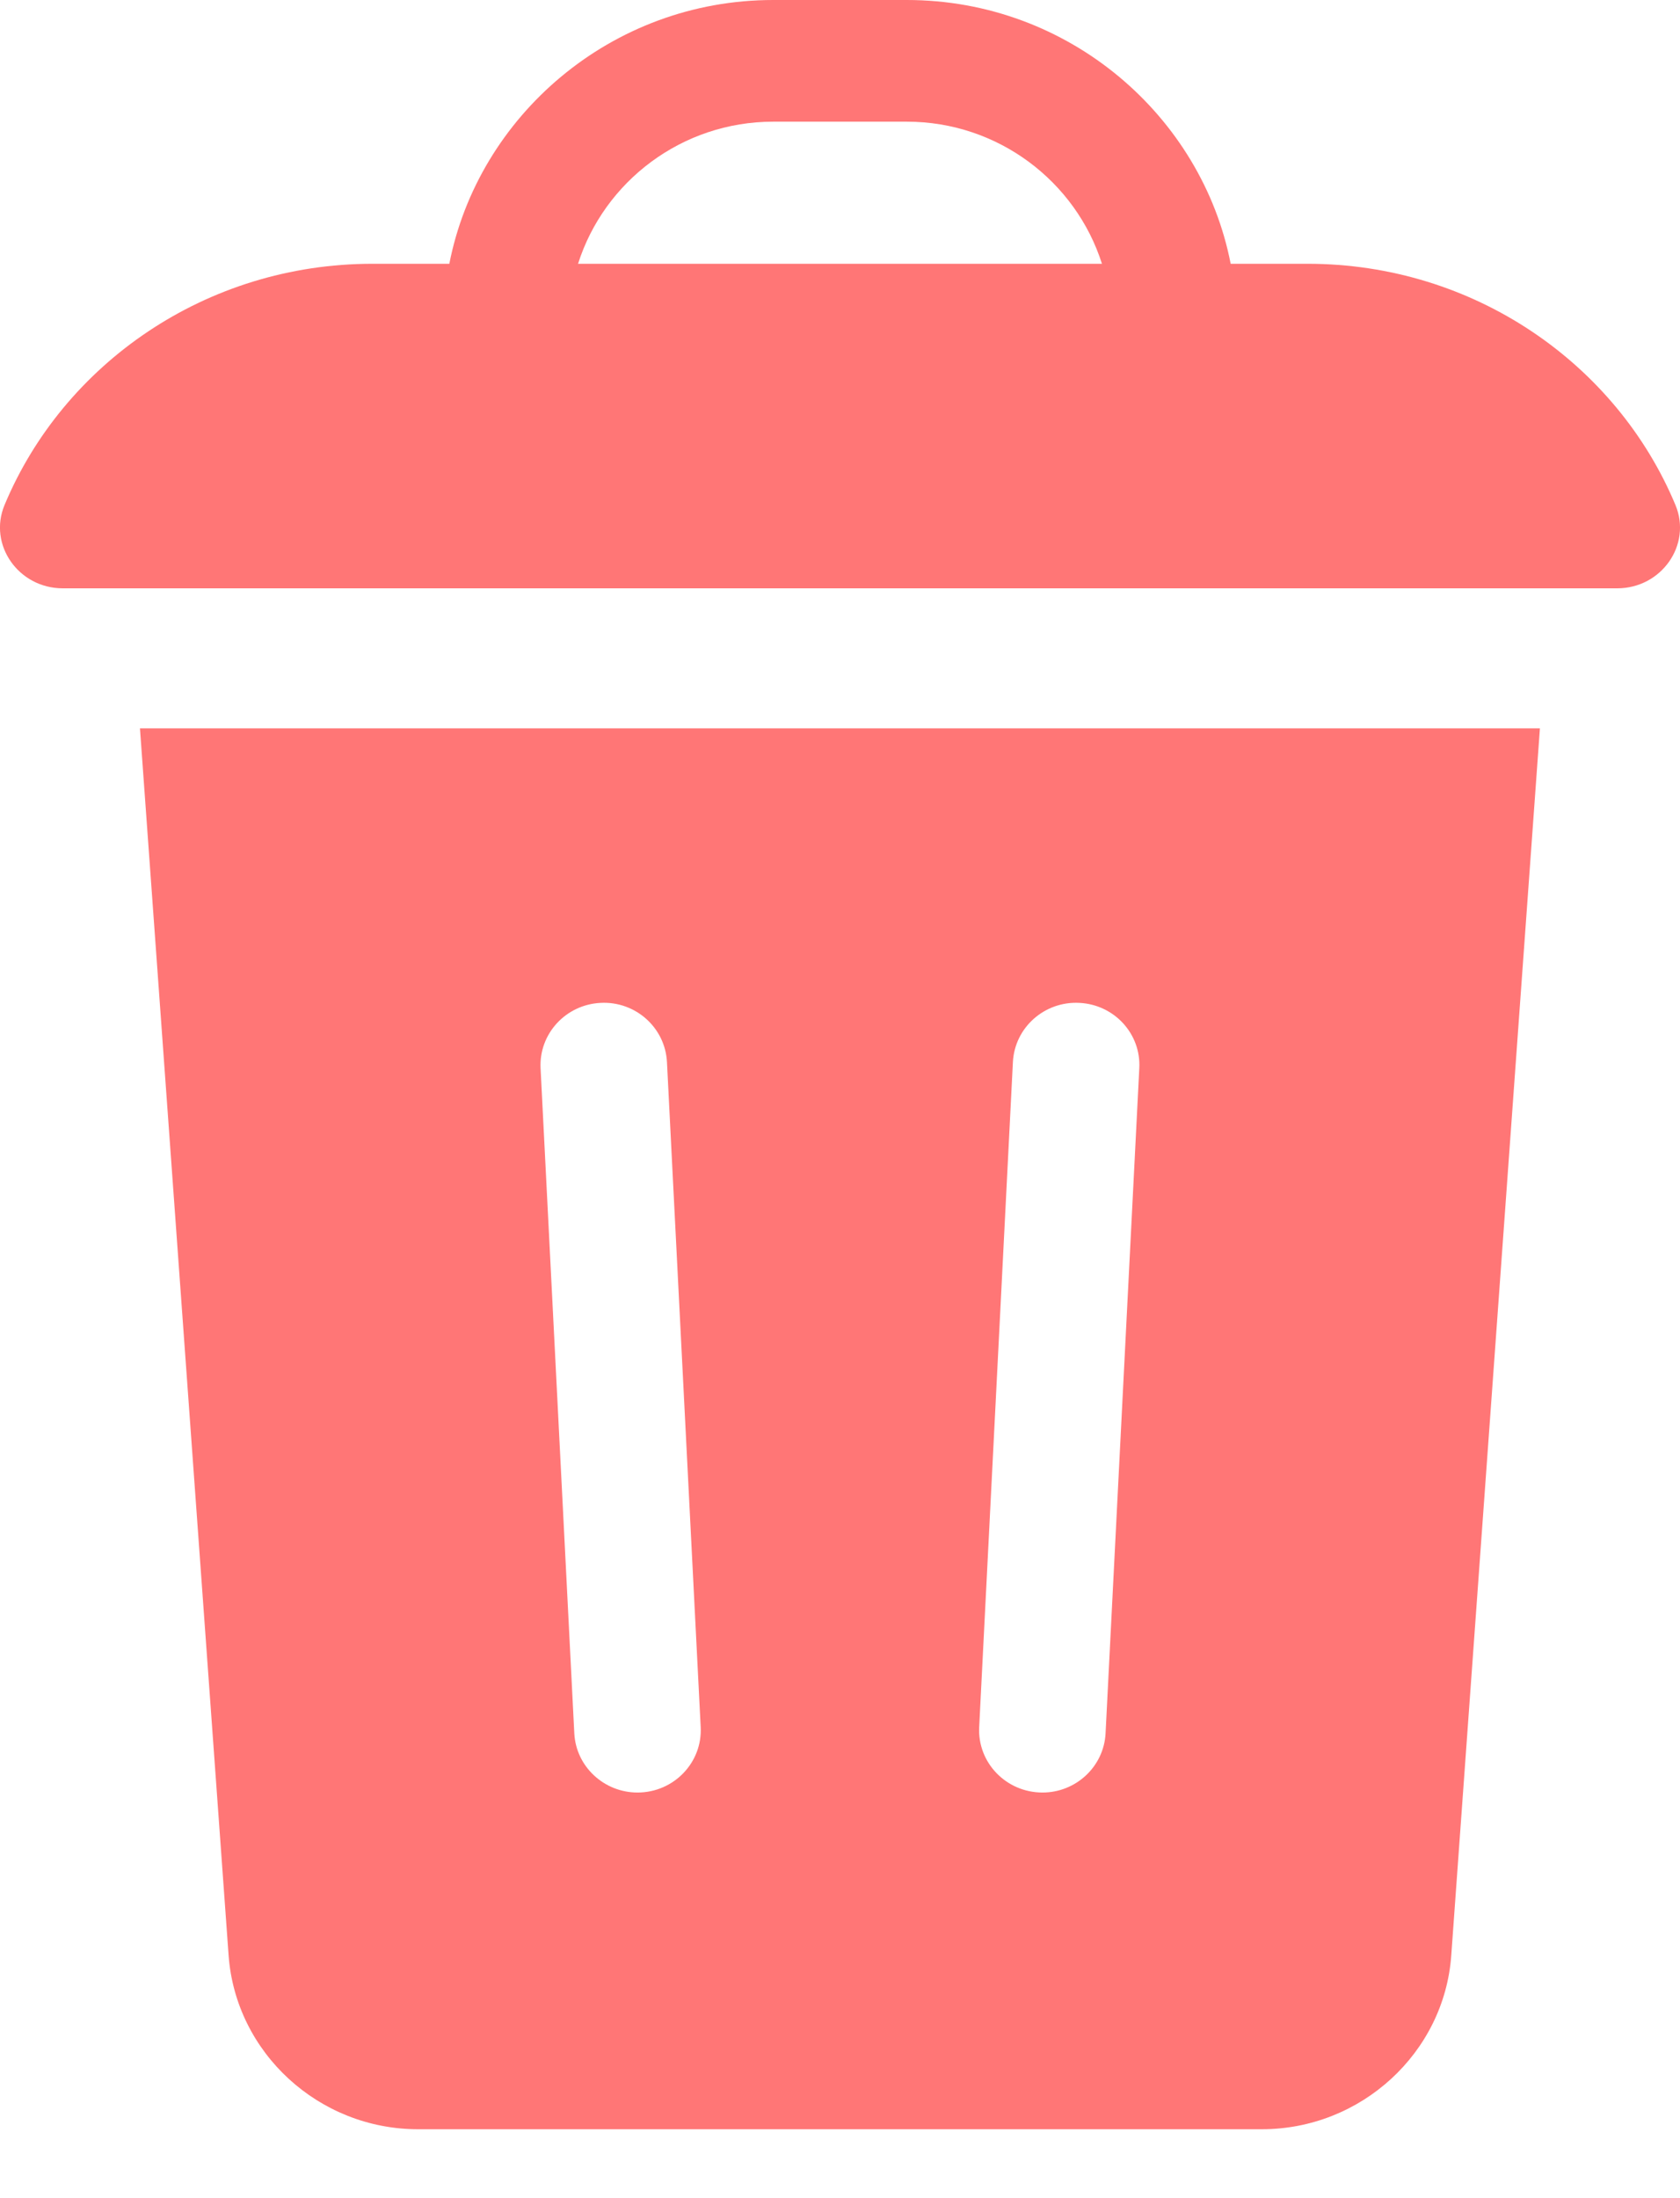
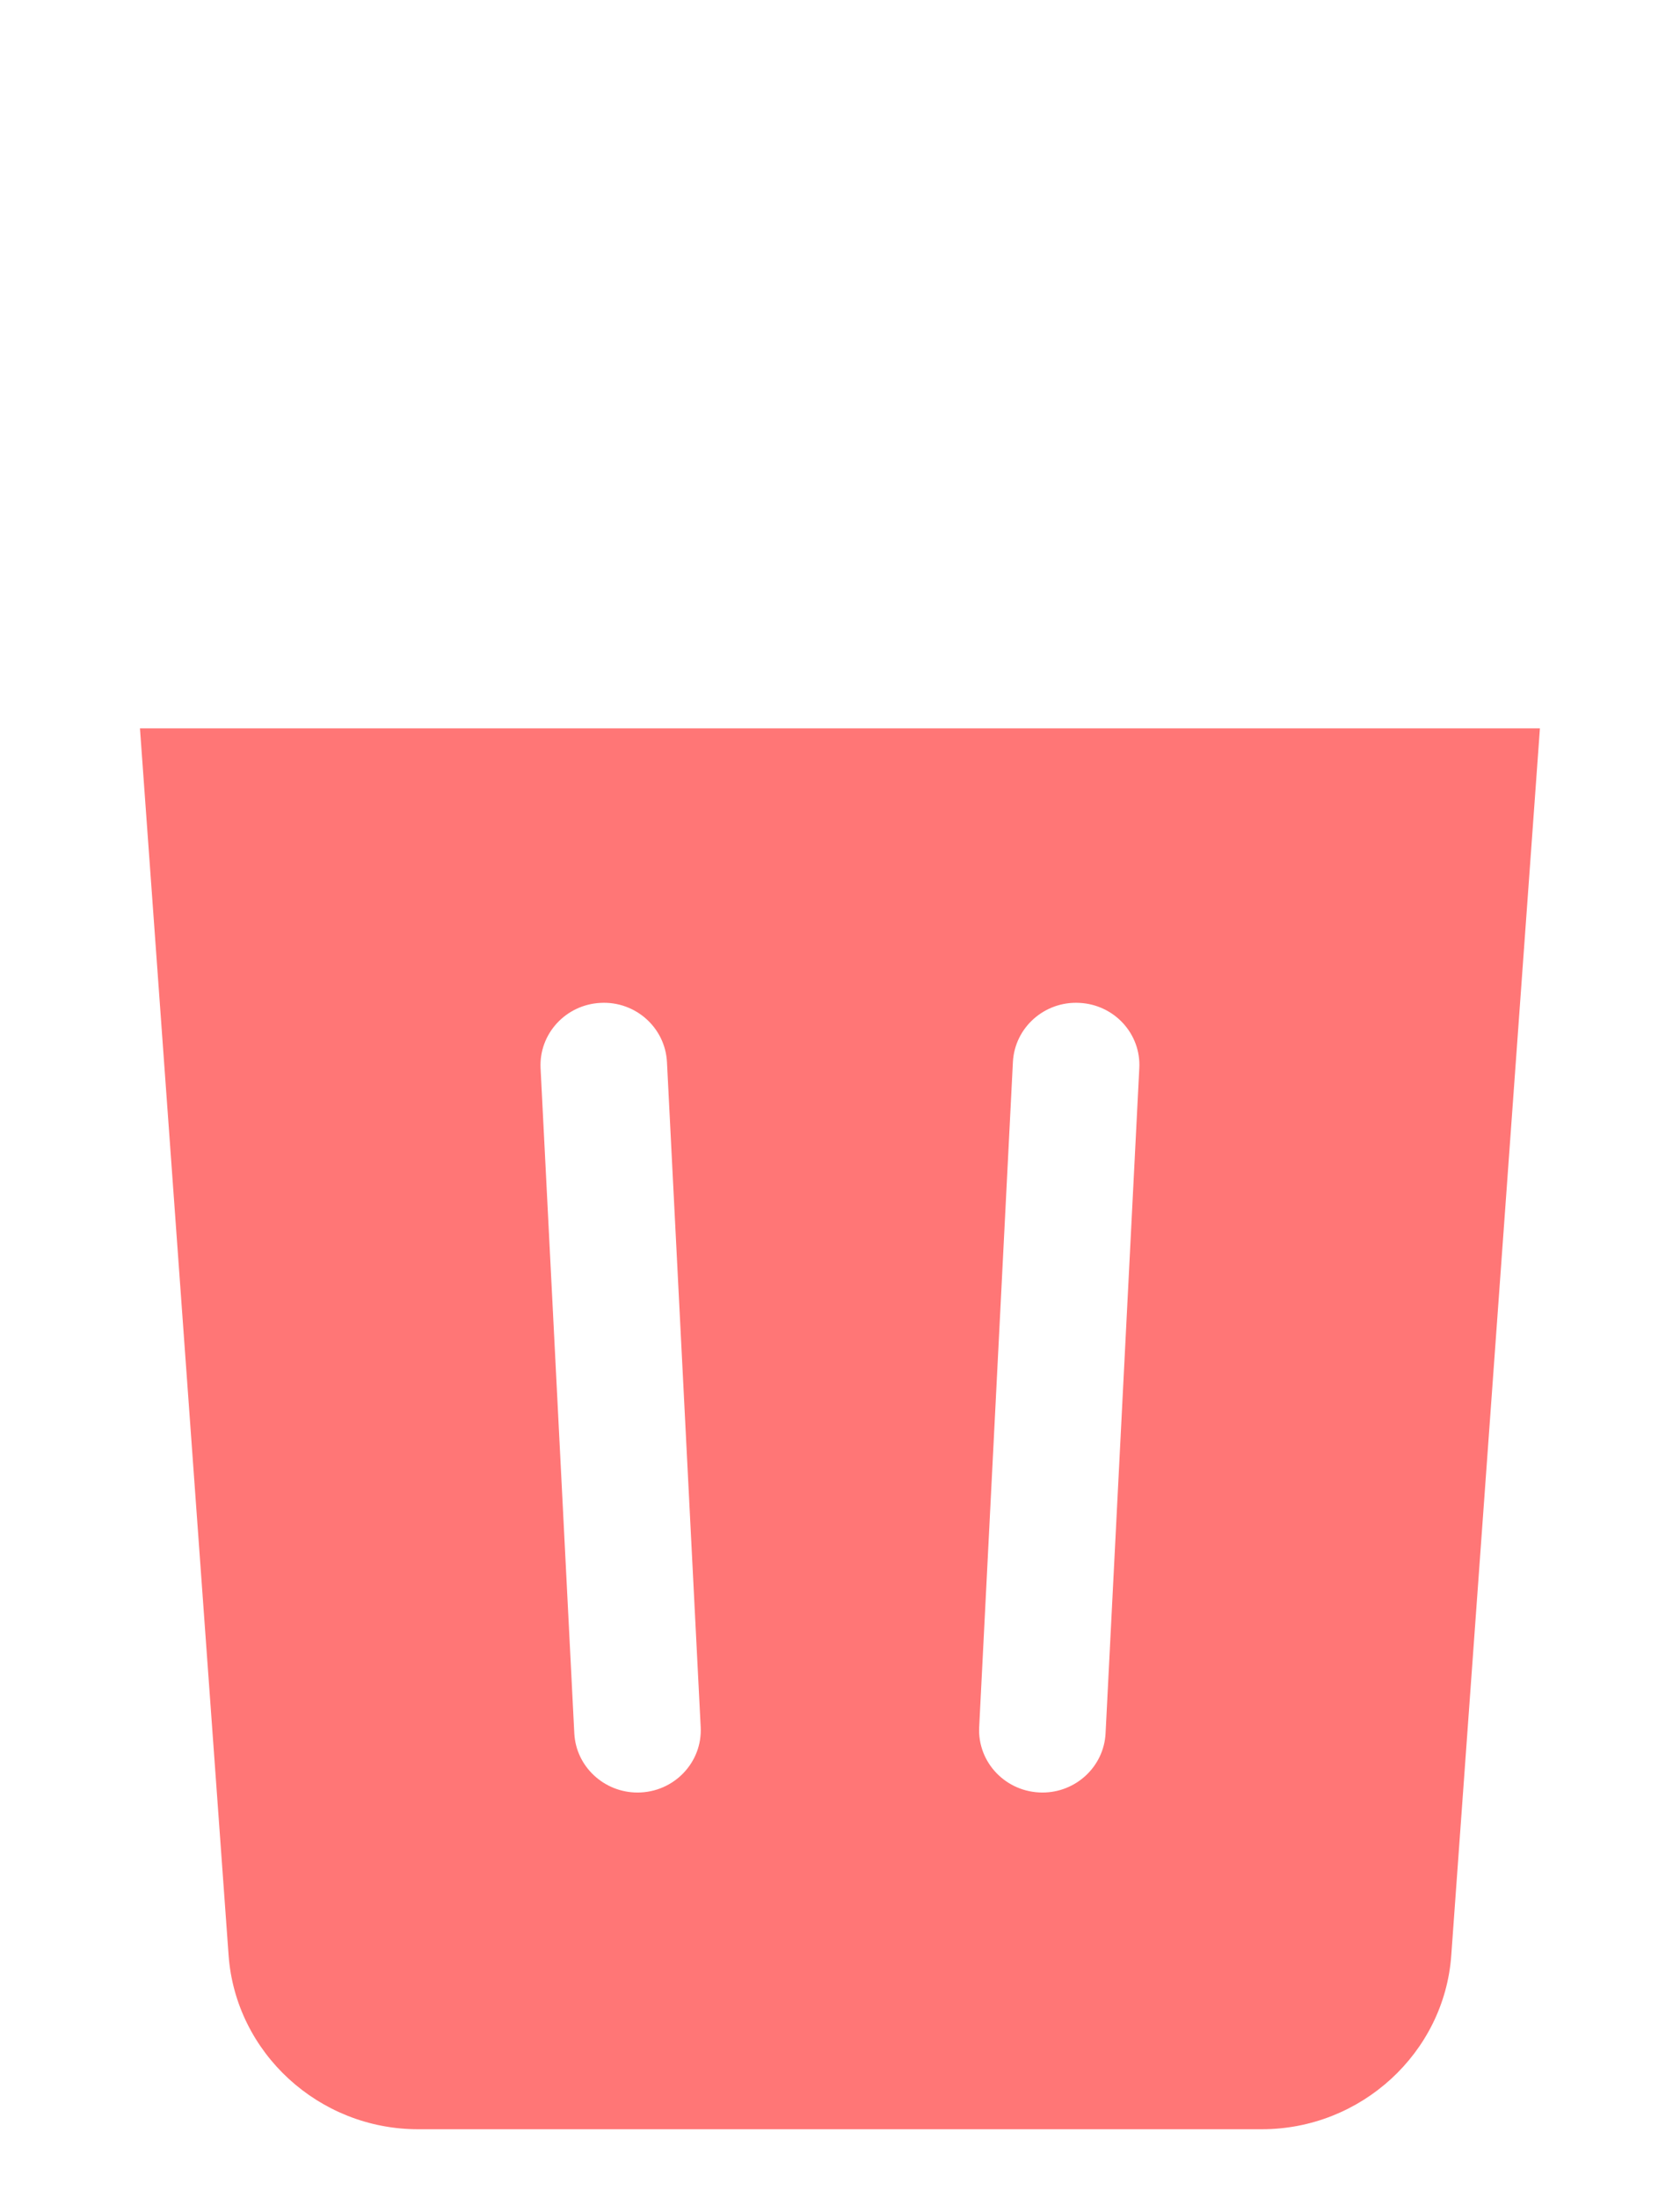
<svg xmlns="http://www.w3.org/2000/svg" width="13" height="17" viewBox="0 0 13 17" fill="none">
-   <path d="M12.514 4.55C12.856 4.55 13.093 4.214 12.965 3.906C12.509 2.813 11.405 2.04 10.118 2.04H9.523C9.302 0.901 8.274 0 7.017 0H5.983C4.727 0 3.699 0.901 3.477 2.04H2.882C1.595 2.04 0.491 2.813 0.035 3.906C-0.093 4.214 0.144 4.55 0.486 4.55H12.514ZM5.983 0.941H7.017C7.724 0.941 8.325 1.404 8.527 2.04H4.473C4.675 1.404 5.276 0.941 5.983 0.941Z" fill="#FF7676" />
-   <path d="M1.769 15.123C1.824 15.876 2.467 16.467 3.234 16.467H9.765C10.532 16.467 11.176 15.876 11.23 15.123L11.916 5.633H1.083L1.769 15.123ZM7.838 8.213C7.852 7.947 8.082 7.742 8.352 7.756C8.622 7.769 8.83 7.995 8.816 8.261L8.555 13.405C8.542 13.662 8.326 13.863 8.067 13.863C7.785 13.863 7.563 13.631 7.577 13.357L7.838 8.213ZM4.648 7.756C4.917 7.742 5.147 7.947 5.161 8.213L5.422 13.357C5.436 13.631 5.214 13.863 4.933 13.863C4.674 13.863 4.457 13.662 4.444 13.405L4.183 8.261C4.17 7.995 4.378 7.769 4.648 7.756Z" fill="#FF7676" />
+   <path d="M1.769 15.123C1.824 15.876 2.467 16.467 3.234 16.467H9.765C10.532 16.467 11.176 15.876 11.23 15.123L11.916 5.633H1.083ZM7.838 8.213C7.852 7.947 8.082 7.742 8.352 7.756C8.622 7.769 8.83 7.995 8.816 8.261L8.555 13.405C8.542 13.662 8.326 13.863 8.067 13.863C7.785 13.863 7.563 13.631 7.577 13.357L7.838 8.213ZM4.648 7.756C4.917 7.742 5.147 7.947 5.161 8.213L5.422 13.357C5.436 13.631 5.214 13.863 4.933 13.863C4.674 13.863 4.457 13.662 4.444 13.405L4.183 8.261C4.17 7.995 4.378 7.769 4.648 7.756Z" fill="#FF7676" />
</svg>